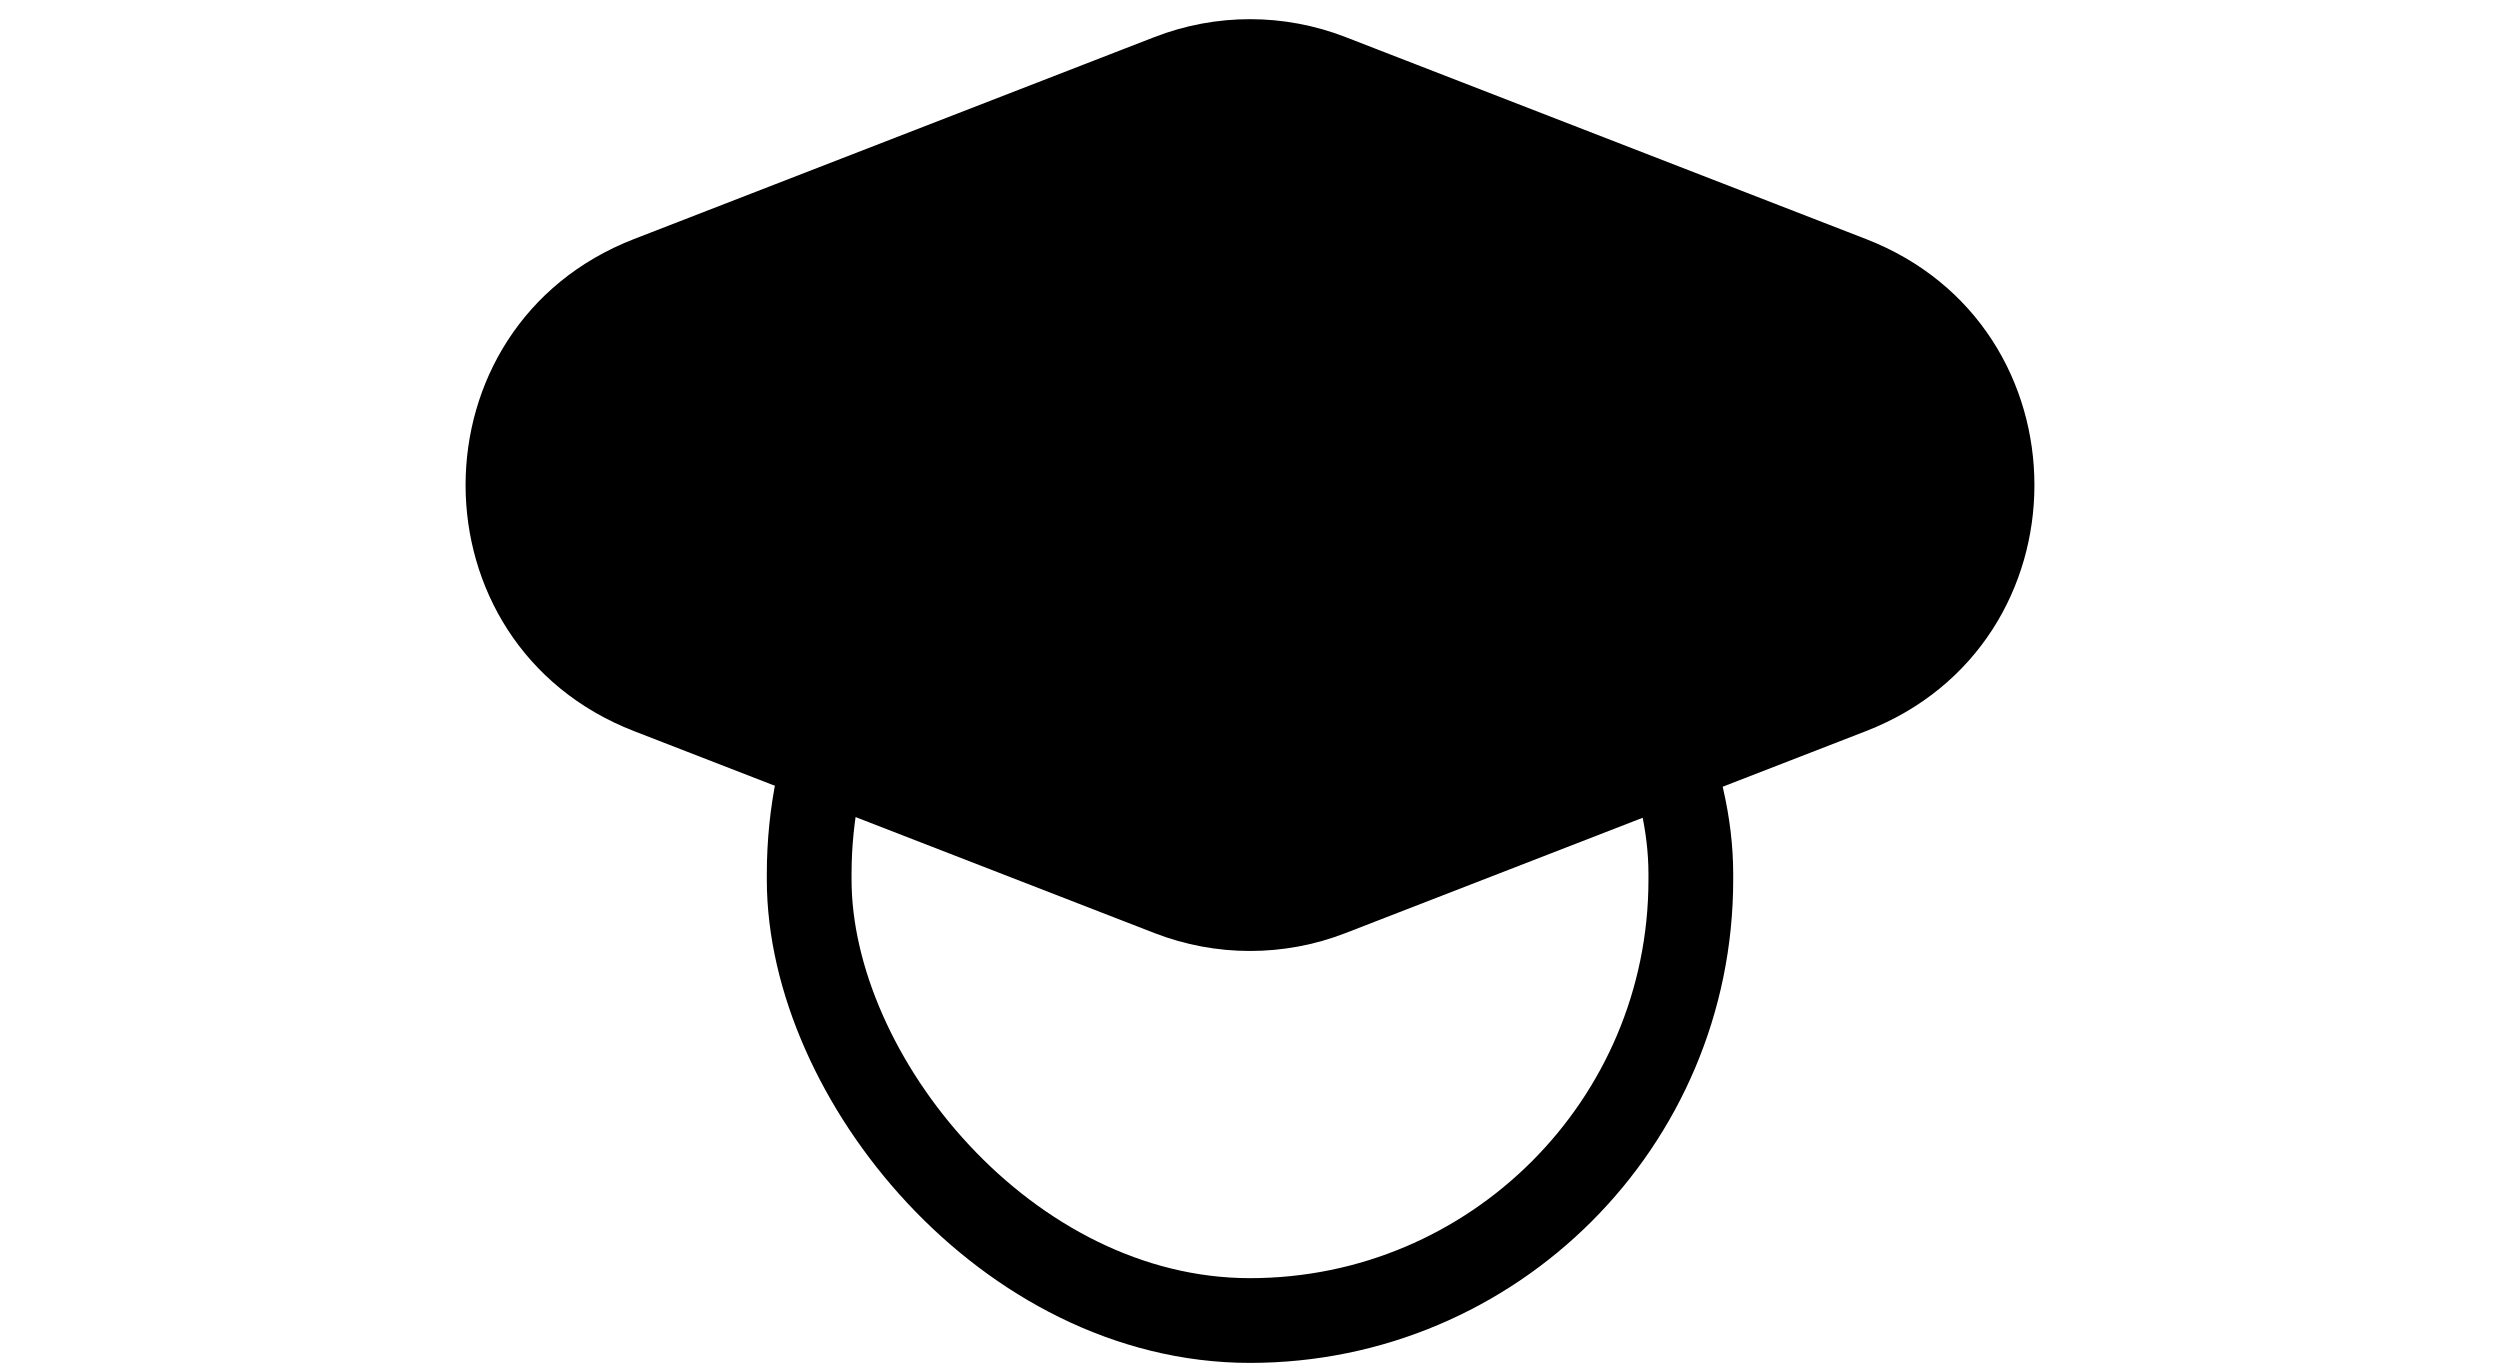
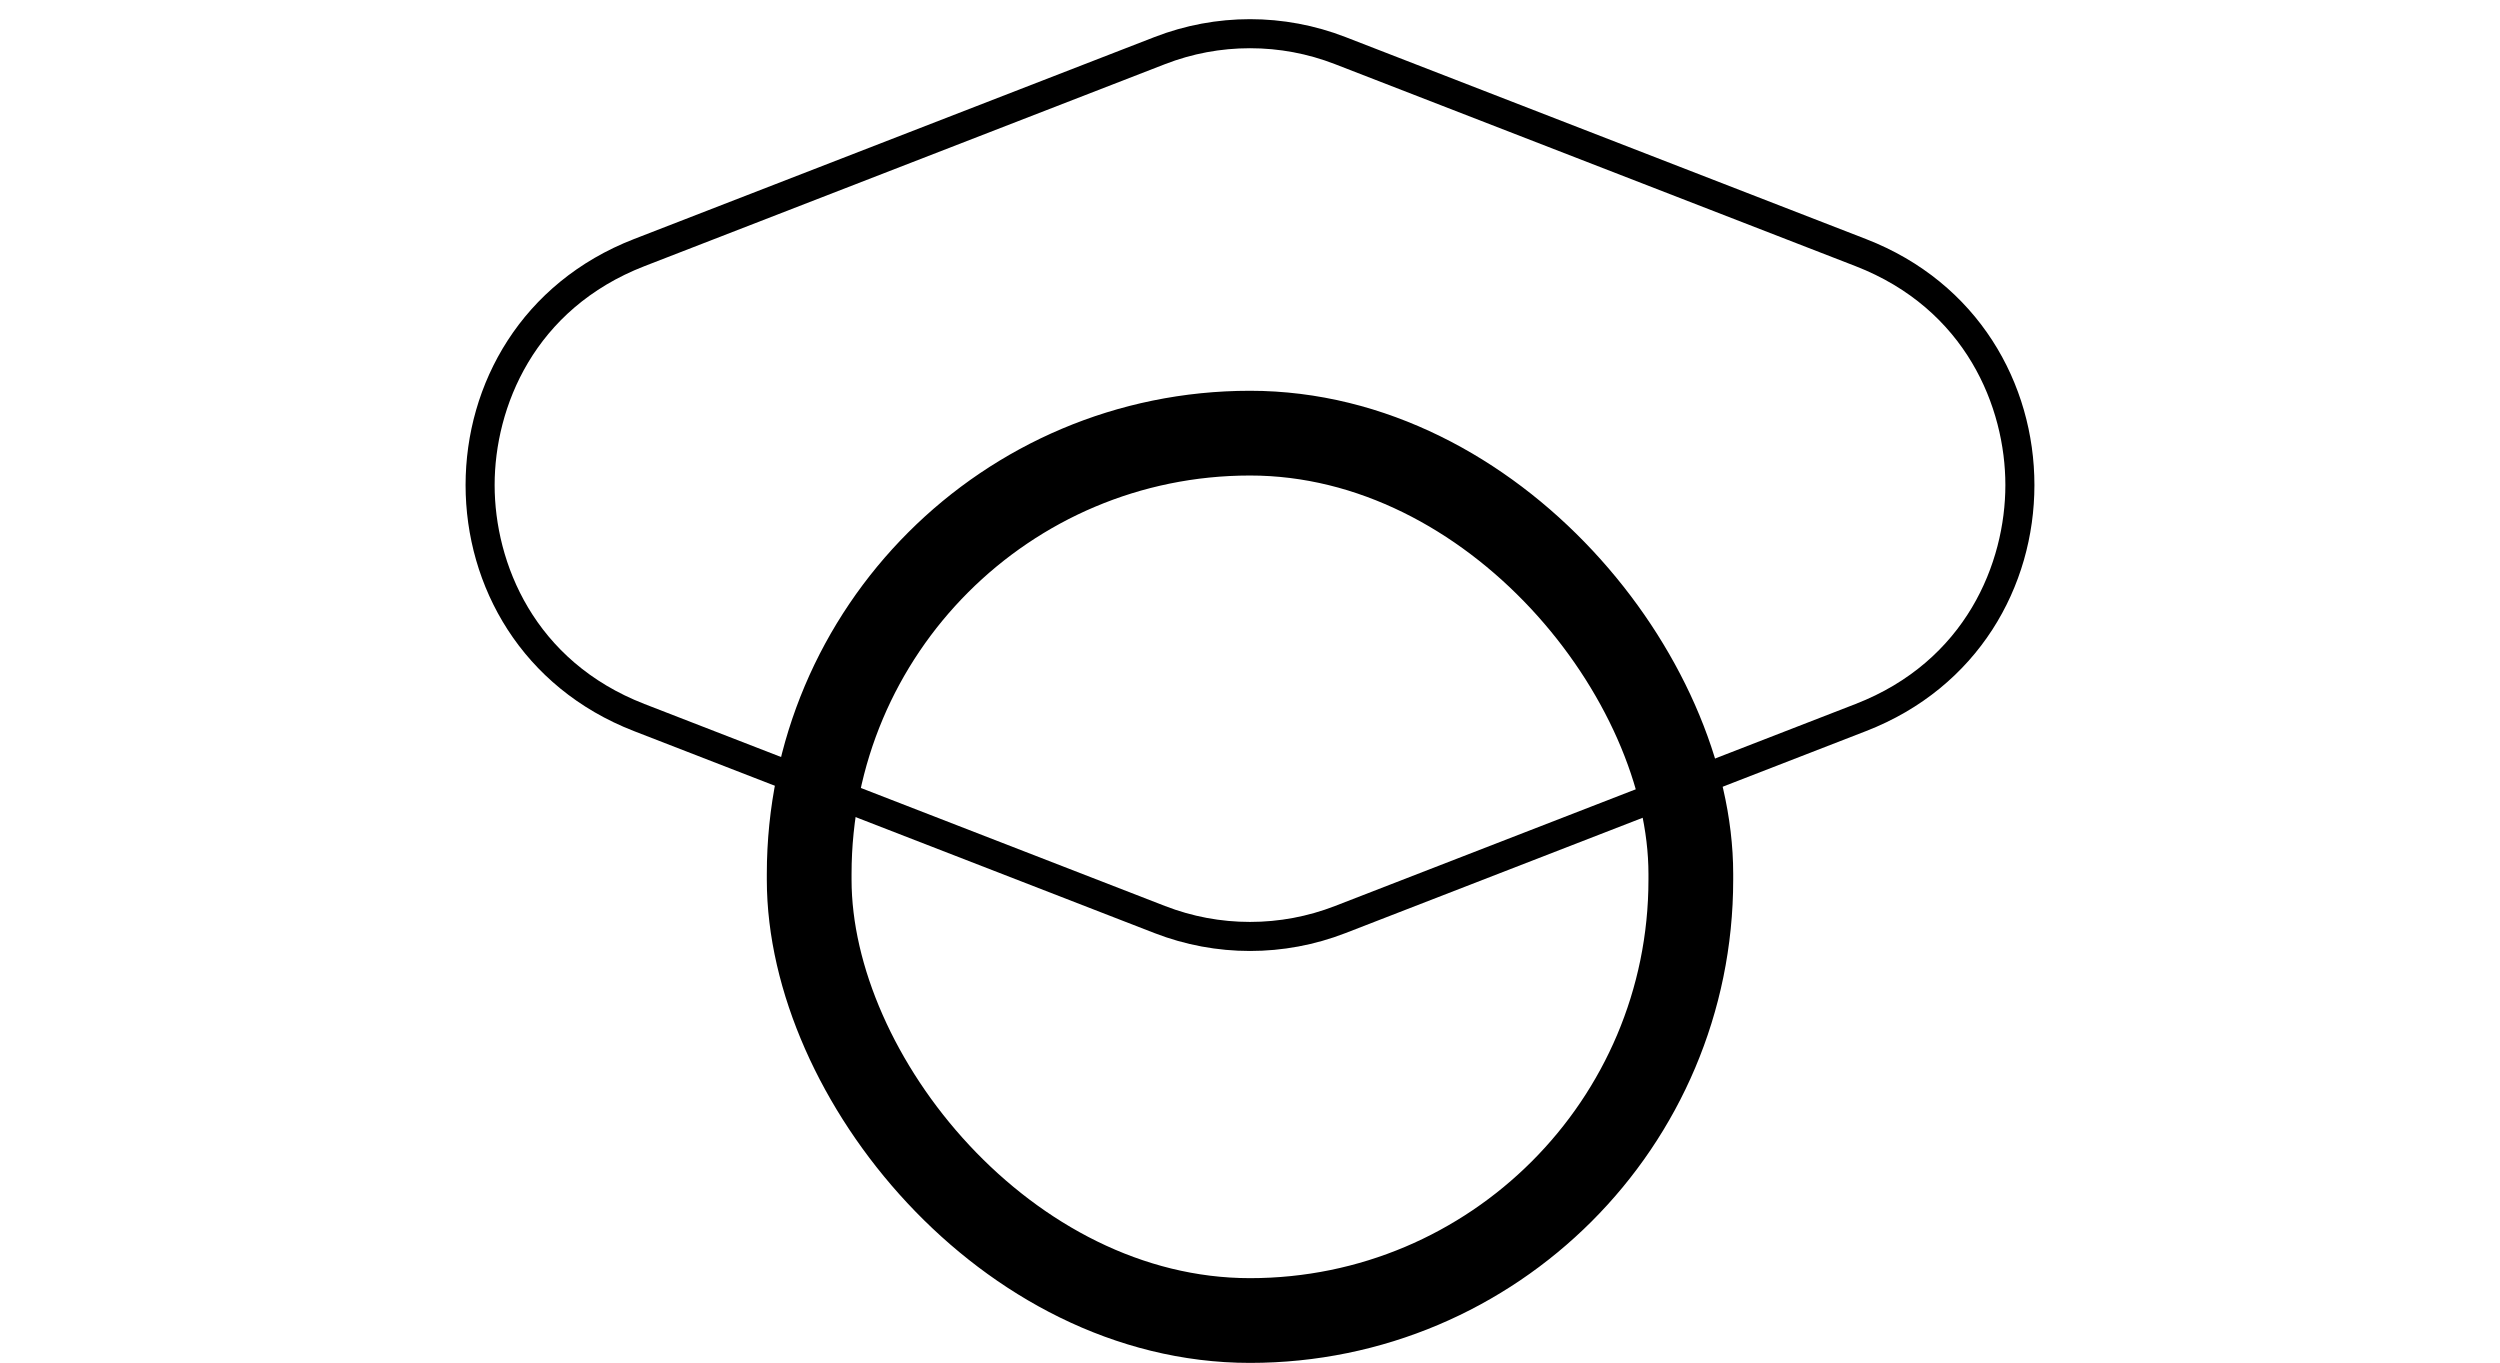
<svg xmlns="http://www.w3.org/2000/svg" width="1032.551" height="562.903" viewBox="0 0 1032.551 562.903">
  <g id="Grupo_8093" data-name="Grupo 8093" transform="translate(19528 13359.629)">
    <g id="Grupo_7392" data-name="Grupo 7392" transform="translate(-19528 -13359.629)">
      <g id="Grupo_3804" data-name="Grupo 3804" transform="translate(316.711 161.398)">
        <g id="Retângulo_2392" data-name="Retângulo 2392" transform="translate(0 0)" fill="none" stroke="#000" stroke-width="35">
-           <rect width="399.134" height="401.505" rx="199.567" stroke="none" />
          <rect x="17.5" y="17.5" width="364.134" height="366.505" rx="182.067" fill="none" />
        </g>
      </g>
      <g id="Polígono_46" data-name="Polígono 46">
-         <path d="M 516.276 386.772 C 503.479 386.772 490.942 384.425 479.013 379.795 L 264.03 296.369 C 223.482 280.634 198.293 243.84 198.293 200.346 C 198.293 156.851 223.482 120.057 264.03 104.322 L 479.013 20.896 C 490.942 16.267 503.479 13.919 516.276 13.919 C 529.072 13.919 541.609 16.267 553.538 20.896 L 768.522 104.322 C 809.07 120.058 834.259 156.852 834.259 200.346 C 834.259 243.84 809.07 280.634 768.522 296.369 L 553.538 379.795 C 541.609 384.425 529.072 386.772 516.276 386.772 Z" stroke="none" />
        <path d="M 516.276 19.919 C 504.225 19.919 492.418 22.13 481.183 26.49 L 266.2 109.916 C 220.556 127.629 204.292 168.243 204.293 200.346 C 204.293 232.448 220.556 273.063 266.2 290.775 L 481.183 374.202 C 492.418 378.561 504.225 380.772 516.276 380.772 C 528.326 380.772 540.133 378.561 551.368 374.202 L 766.351 290.775 C 811.996 273.063 828.259 232.448 828.259 200.346 C 828.259 168.243 811.996 127.629 766.351 109.916 L 551.368 26.49 C 540.133 22.13 528.326 19.919 516.276 19.919 M 516.276 7.919 C 529.65 7.919 543.025 10.381 555.709 15.303 L 770.692 98.729 C 863.448 134.723 863.448 265.968 770.692 301.963 L 555.709 385.389 C 530.342 395.233 502.21 395.233 476.842 385.389 L 261.859 301.963 C 169.104 265.968 169.104 134.723 261.859 98.729 L 476.842 15.303 C 489.526 10.381 502.901 7.919 516.276 7.919 Z" stroke="none" fill="#000" />
      </g>
    </g>
  </g>
</svg>